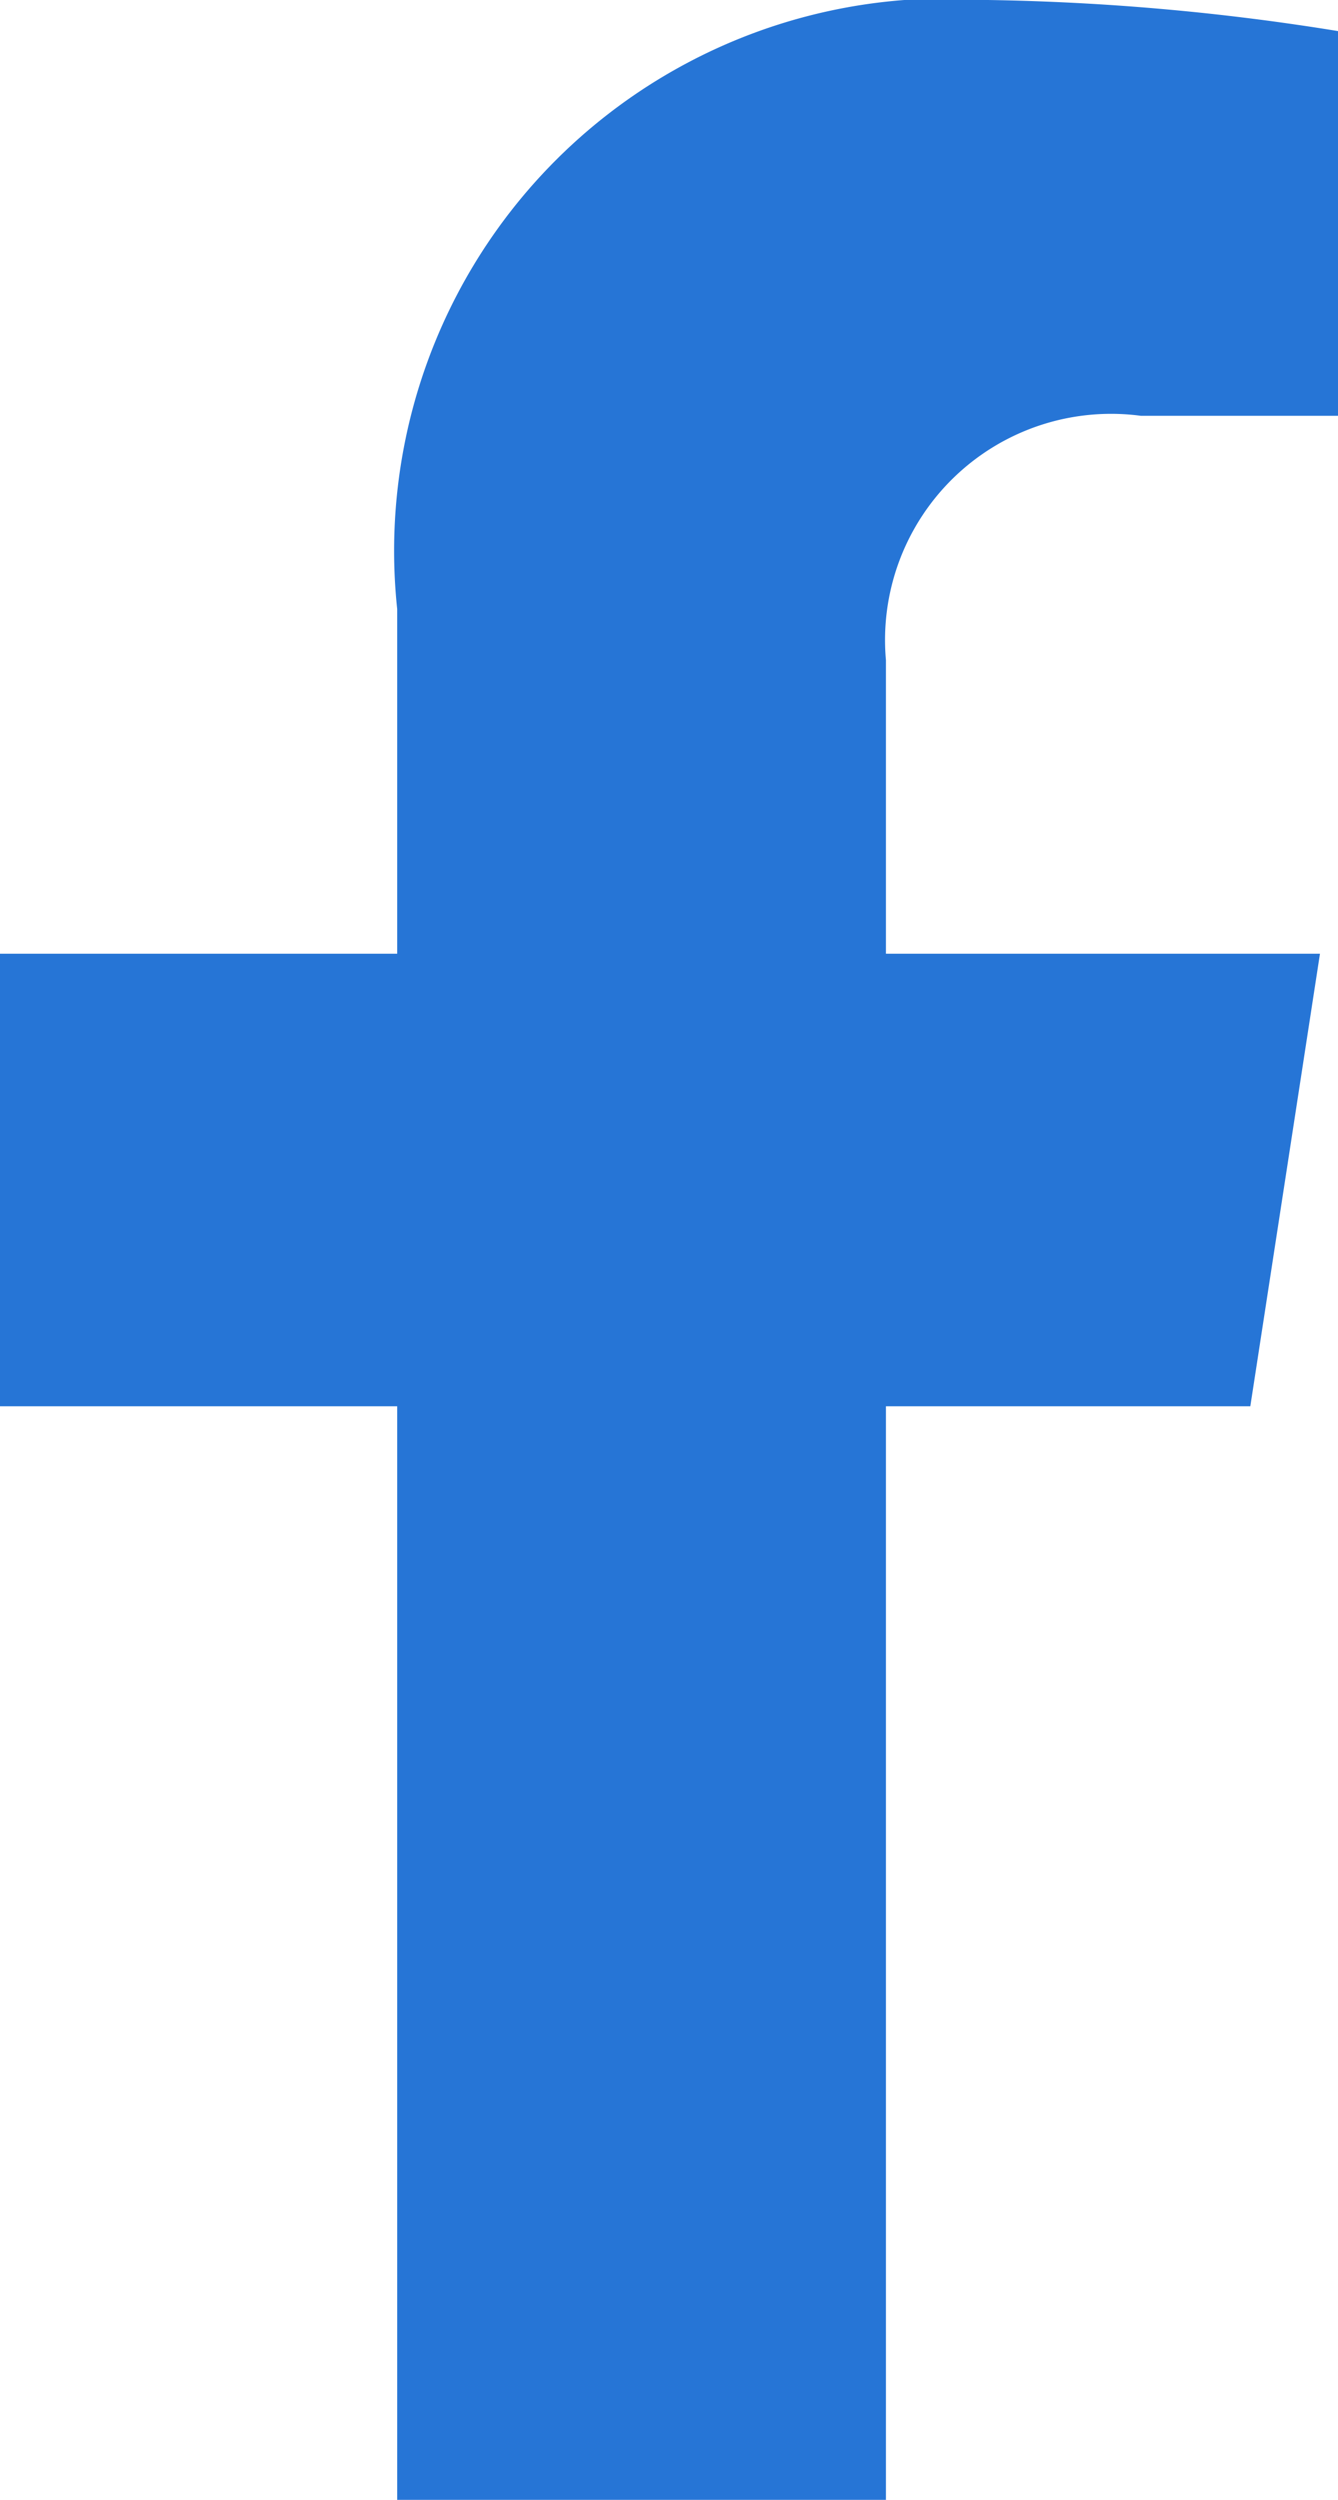
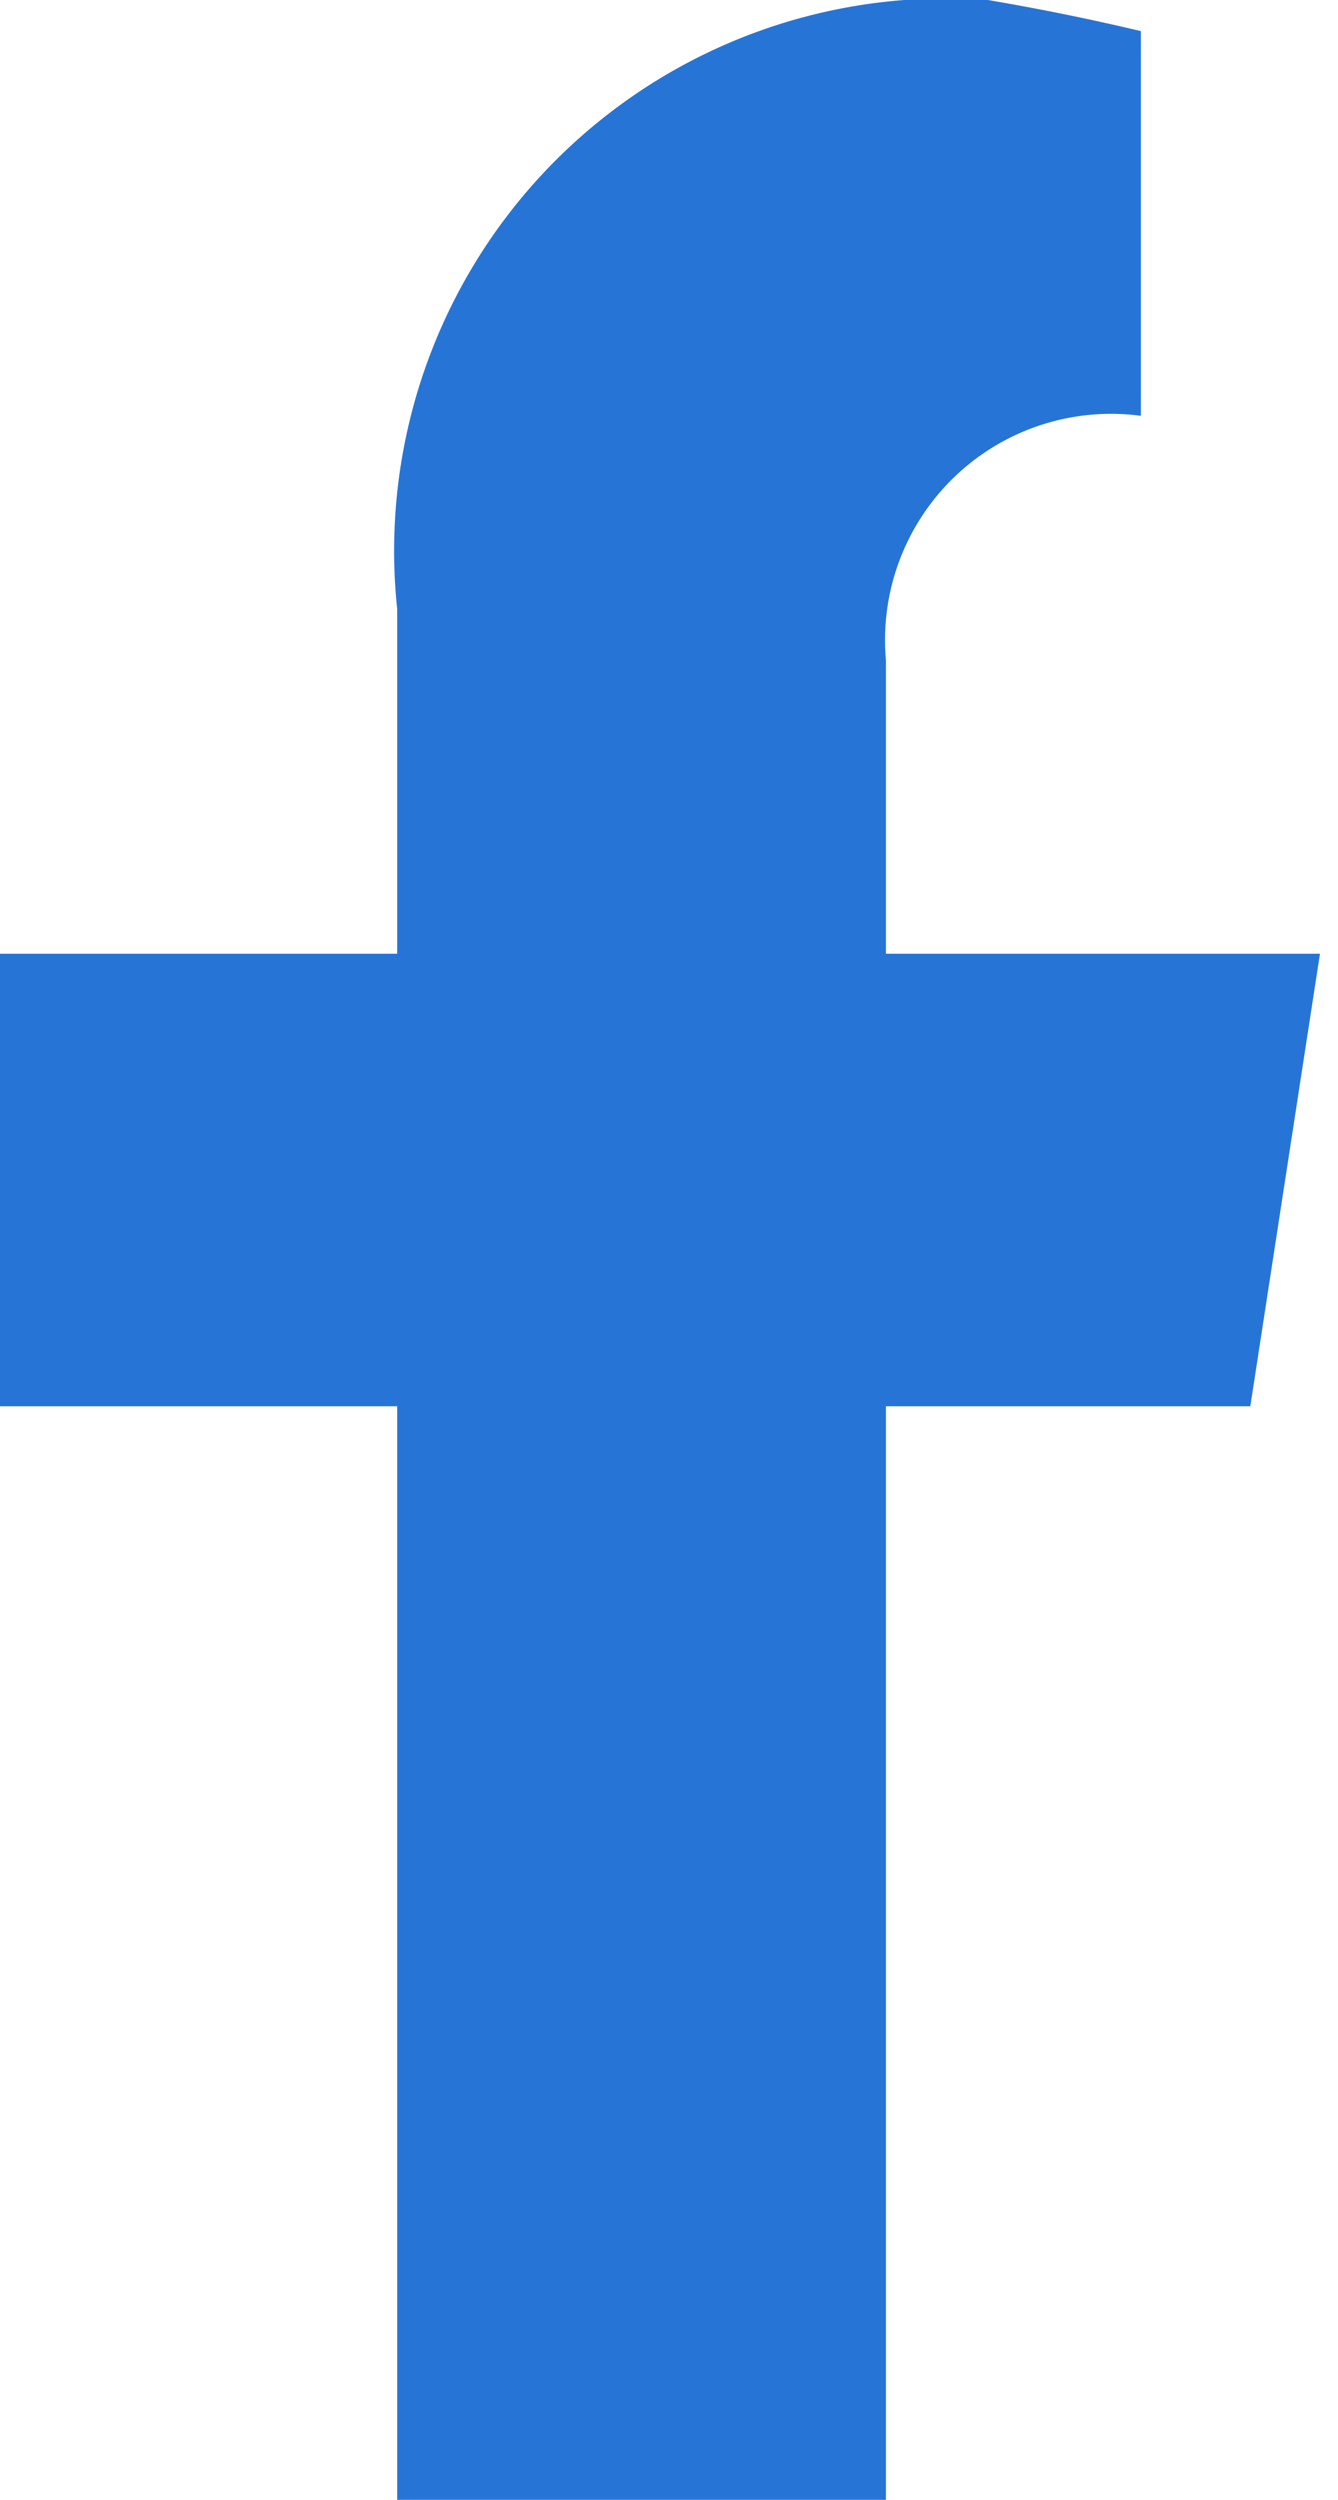
<svg xmlns="http://www.w3.org/2000/svg" width="8.607" height="16.07" viewBox="0 0 8.607 16.07">
-   <path id="Icon_awesome-facebook-f" data-name="Icon awesome-facebook-f" d="M9.652,9.04,10.1,6.131H7.308V4.244a1.454,1.454,0,0,1,1.64-1.571h1.269V.2A15.471,15.471,0,0,0,7.964,0a3.551,3.551,0,0,0-3.8,3.915V6.131H1.609V9.04H4.164V16.07H7.308V9.04Z" transform="translate(-1.609)" fill="#2675d6" />
+   <path id="Icon_awesome-facebook-f" data-name="Icon awesome-facebook-f" d="M9.652,9.04,10.1,6.131H7.308V4.244a1.454,1.454,0,0,1,1.64-1.571V.2A15.471,15.471,0,0,0,7.964,0a3.551,3.551,0,0,0-3.8,3.915V6.131H1.609V9.04H4.164V16.07H7.308V9.04Z" transform="translate(-1.609)" fill="#2675d6" />
</svg>